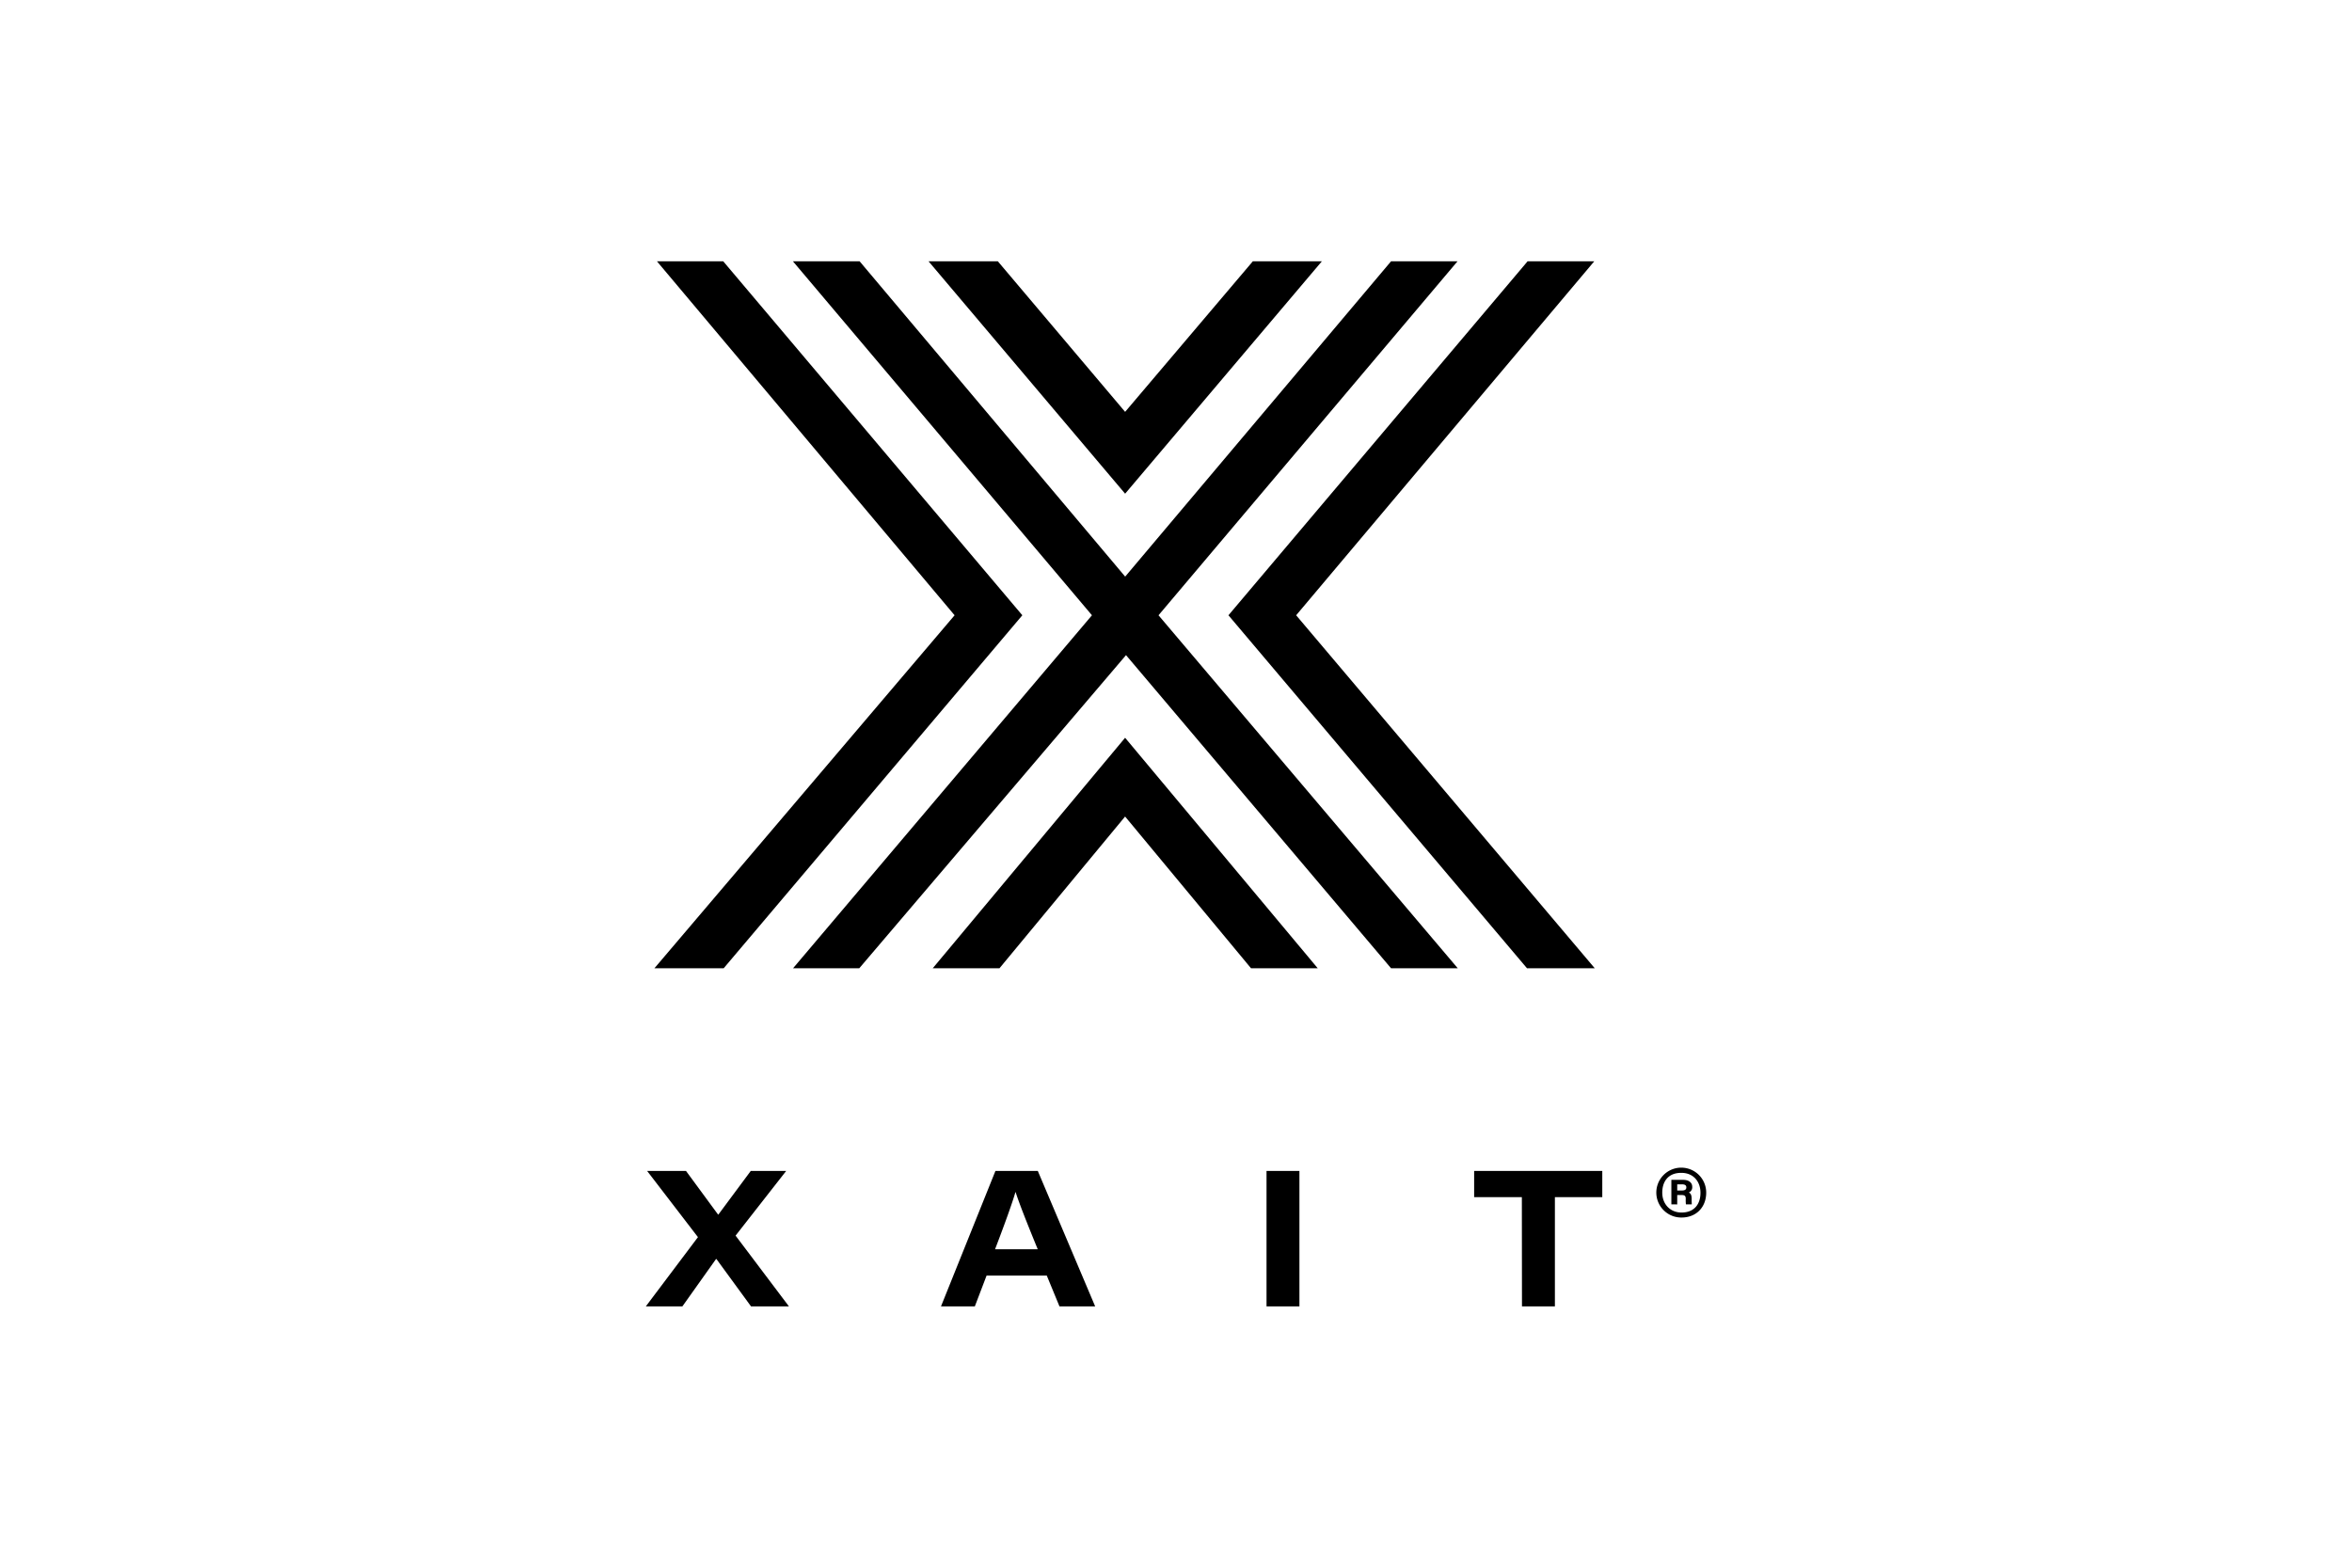
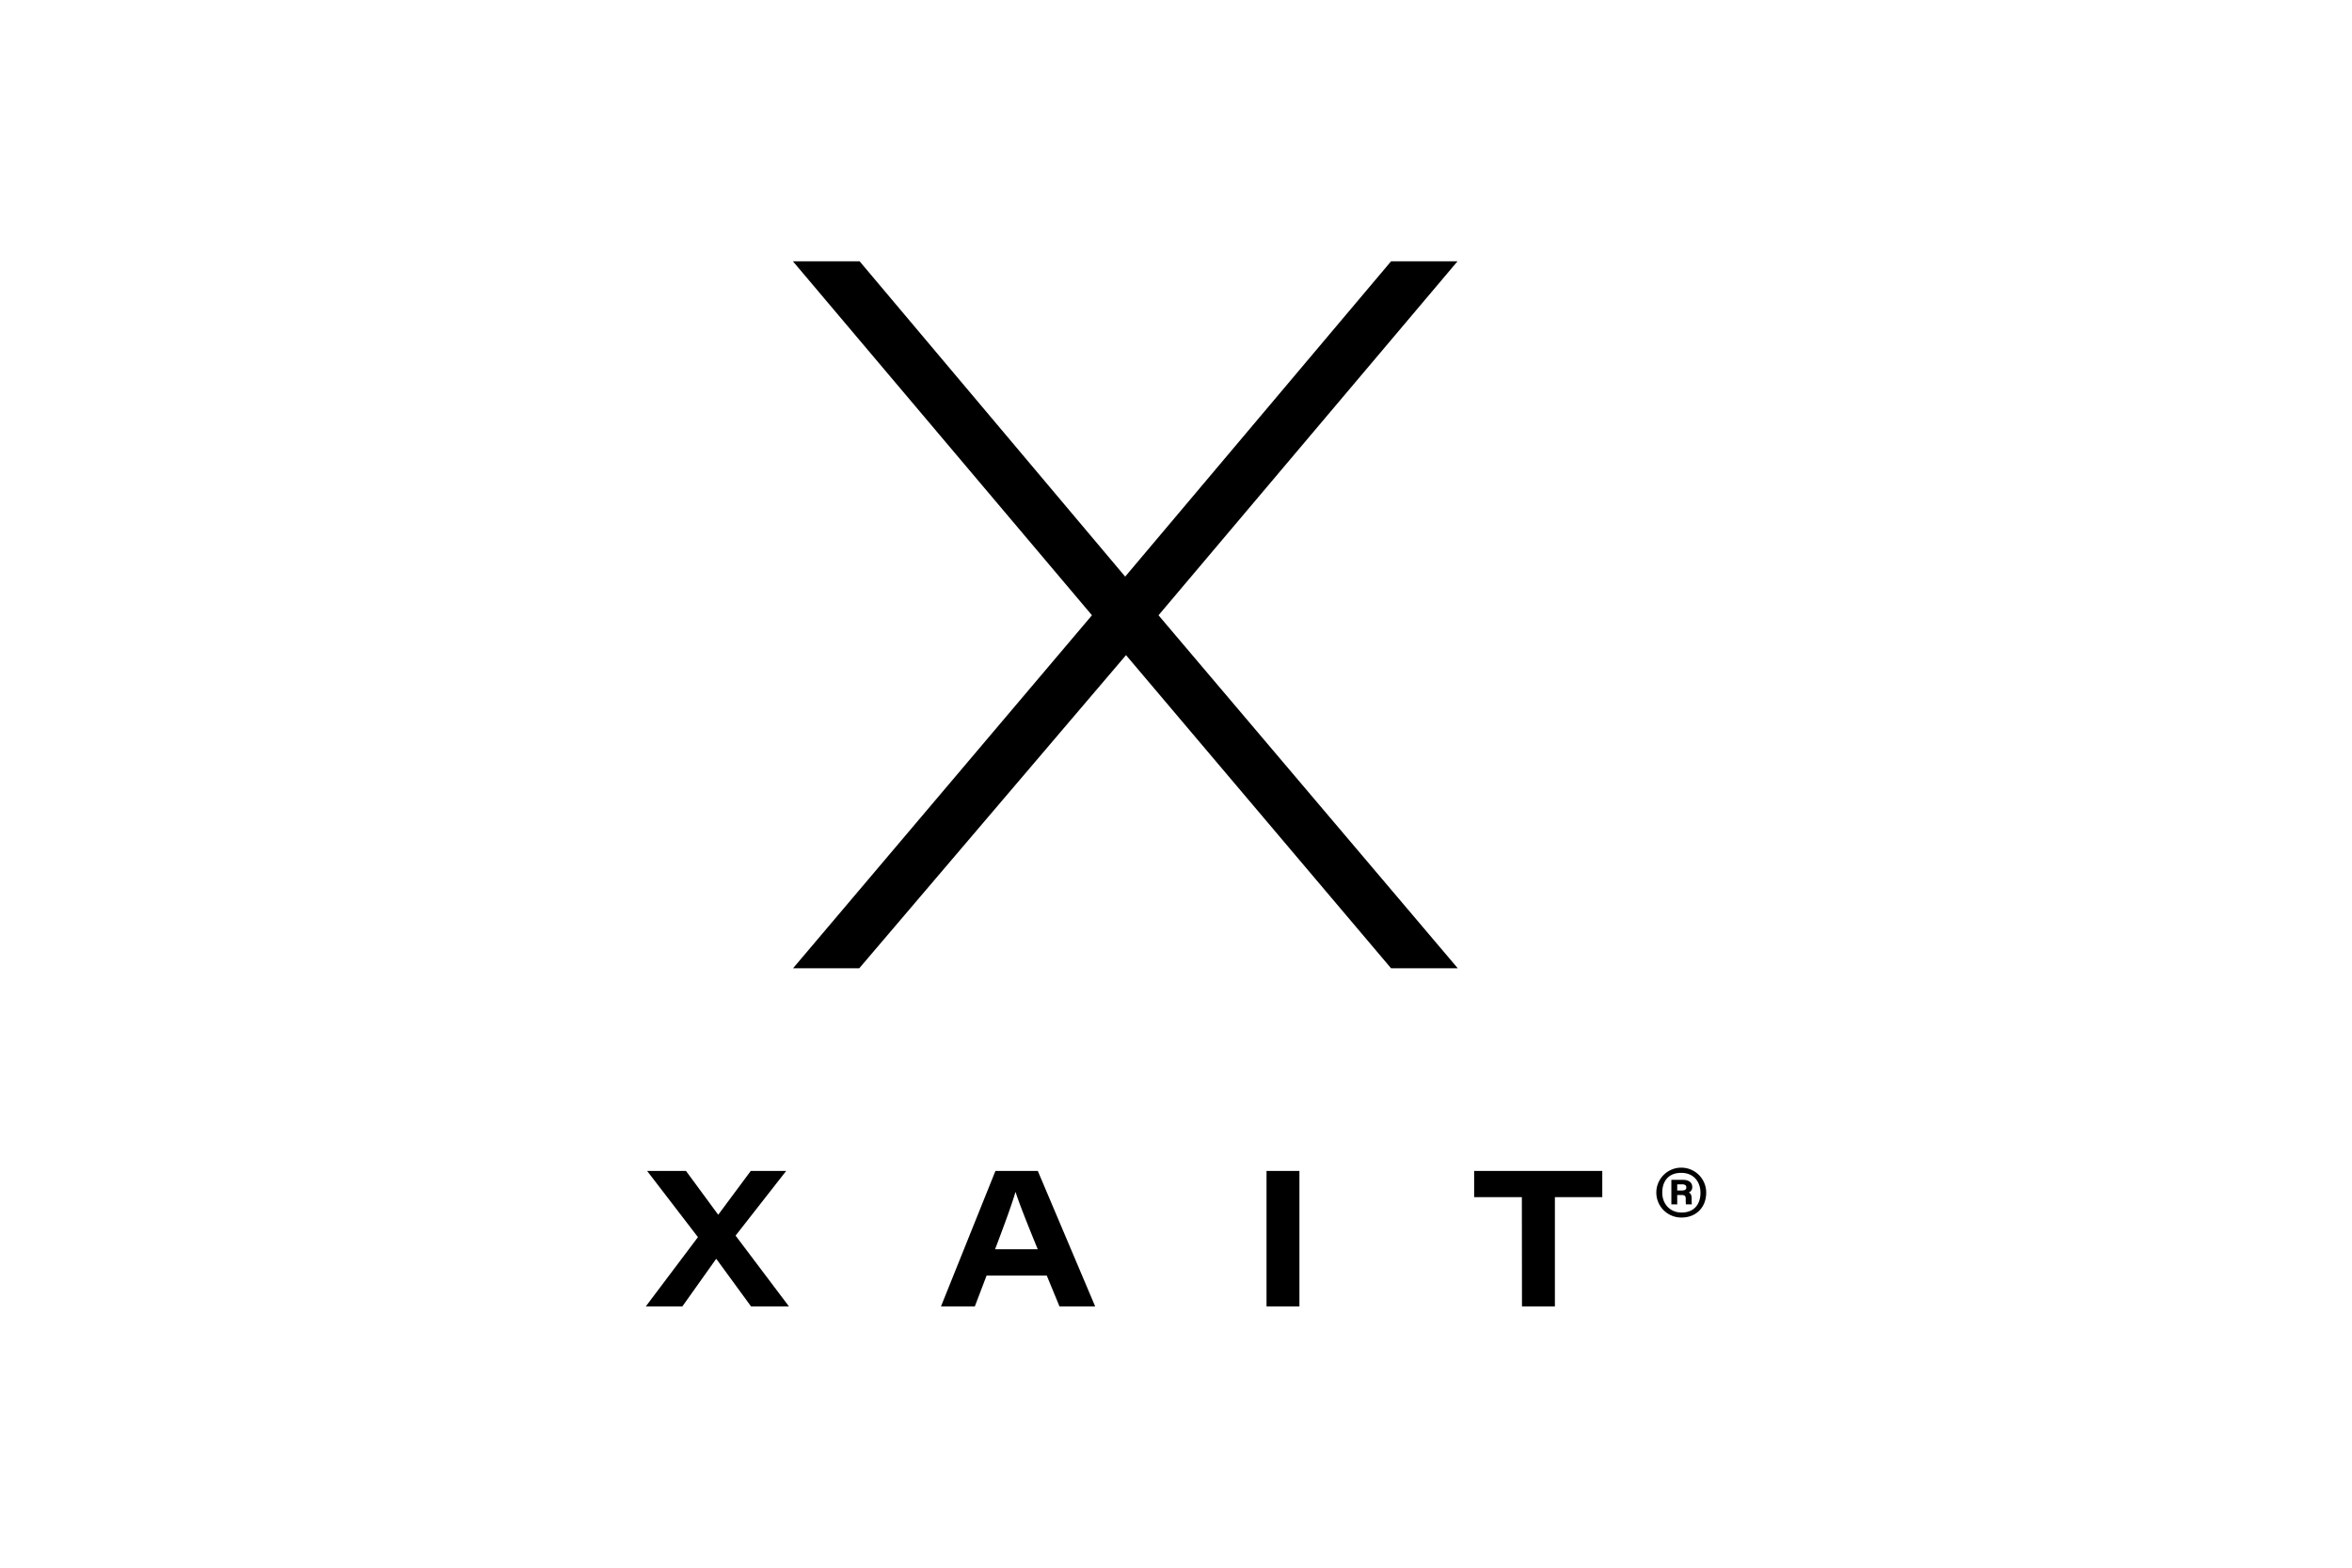
<svg xmlns="http://www.w3.org/2000/svg" height="800" width="1200" viewBox="-63.78 -104.79 552.76 628.74">
-   <path d="M192.19 222.69l50.5 60.86h26.75l-77.25-92.45-77.14 92.45h26.76zM141.15 0h-27.78l78.83 93.21L271.1 0h-27.68L192.2 60.39zm-17.33 141.97L3.45 283.55h27.77l119.76-141.58L31.04 0H4.46zm256.7 141.58L260.78 141.97 380.32 0h-26.73L233.63 141.97l119.72 141.58z" />
  <path d="M298.84 0L192.22 126.47 85.73 0H58.98L178.9 141.97 59.04 283.55h26.55l106.97-125.59 106.28 125.59h26.75l-120-141.58L325.49 0zM42.2 419.16l-13.88-19h-.16l-13.5 19H0l20.91-27.78L.54 364.84h15.59L29 382.35h.08l13-17.51h14.2L36 390.77l21.4 28.39zm94.44-12.35l-4.71 12.35h-13.57l21.83-54.32h17l23 54.32h-14.31l-5.09-12.35zm20.52-10.57c-5.09-12.42-7.56-18.82-8.87-22.91h-.08c-1.15 4-4.09 12.27-8.17 22.91zm104.93-31.4v54.32H248.9v-54.32zm89.19 10.5h-19.13v-10.5h51.38v10.5h-19v43.82h-13.2zm73.92-1.83c0 5.89-4 10-9.88 10a10 10 0 119.88-10zm-17.62 0c0 4.66 3.2 8 7.74 8 5.05 0 7.58-3.31 7.58-7.91s-2.92-8-7.63-8c-5.45-.05-7.69 3.65-7.69 7.91zm3.65 4.72v-9.82H416c2.08 0 3.6 1 3.6 2.8a2.28 2.28 0 01-1.41 2.3c.9.23 1.18 1.29 1.18 2.53 0 .56 0 1.62.06 2.19h-2.36A14.36 14.36 0 01417 376c0-1.18-.45-1.51-1.68-1.51h-1.74v3.76zm2.35-5.56h1.91c1 0 1.74-.28 1.74-1.23 0-.73-.39-1.24-1.79-1.24h-1.86z" />
</svg>